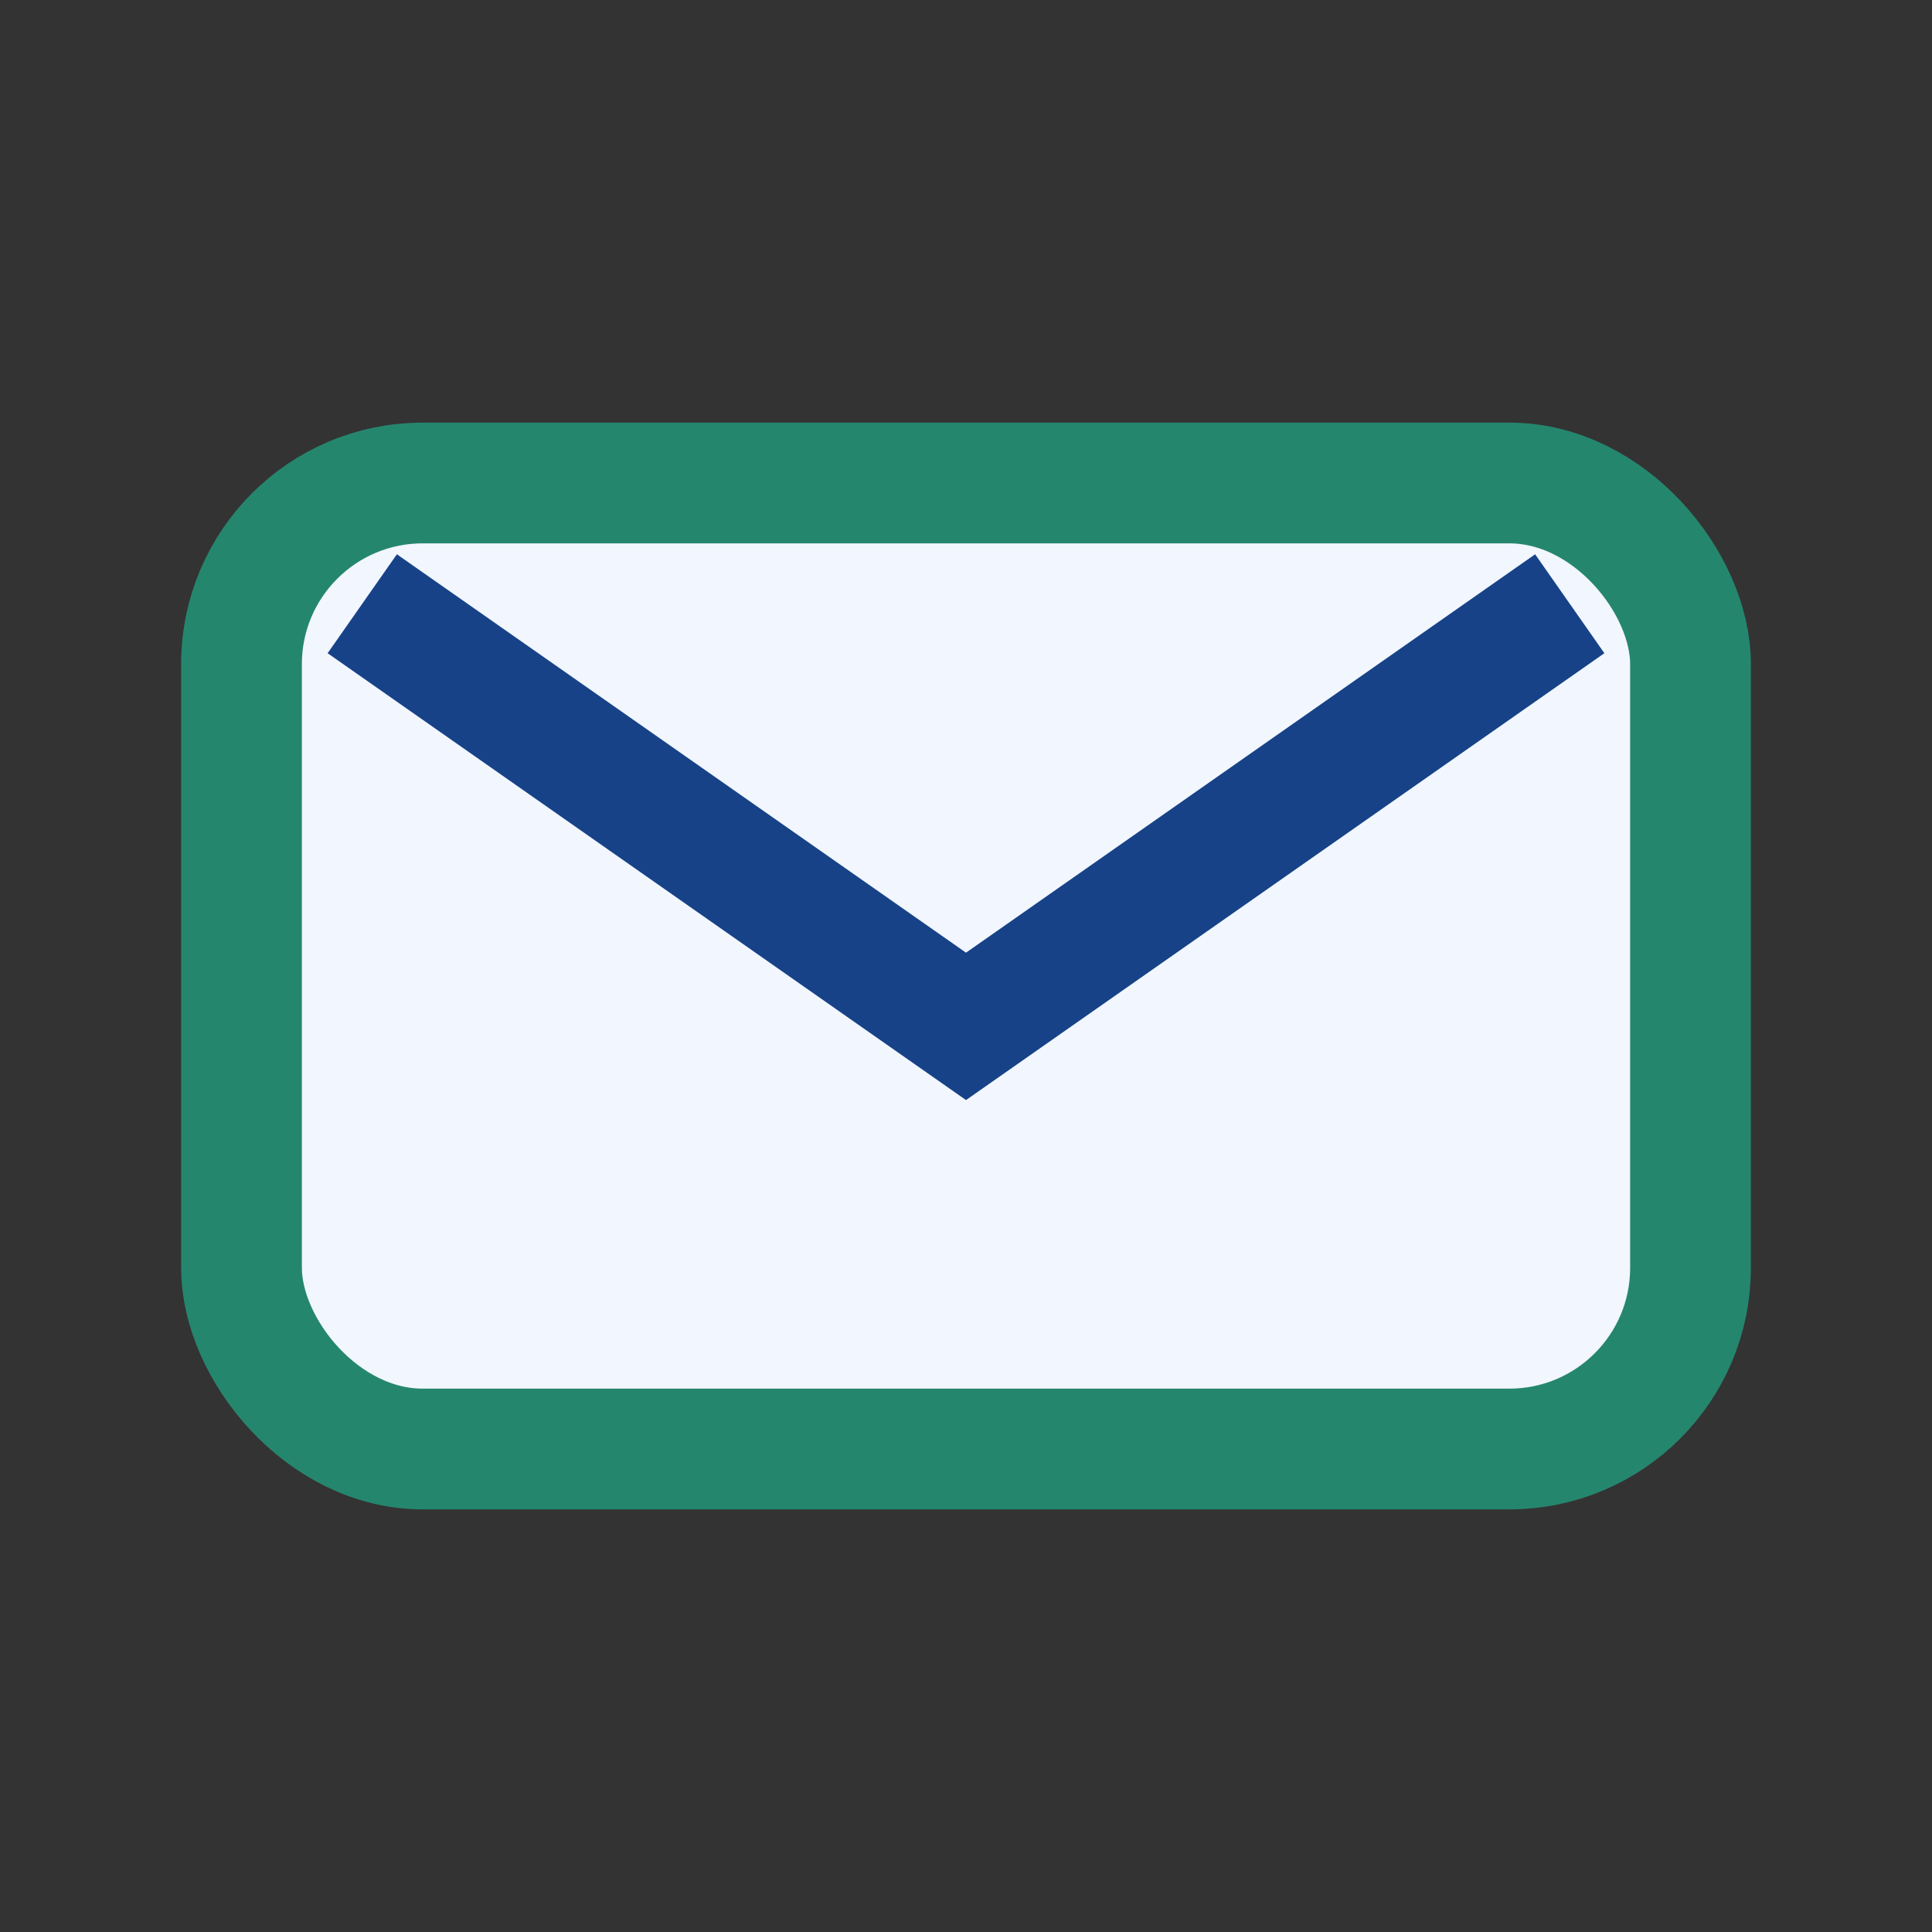
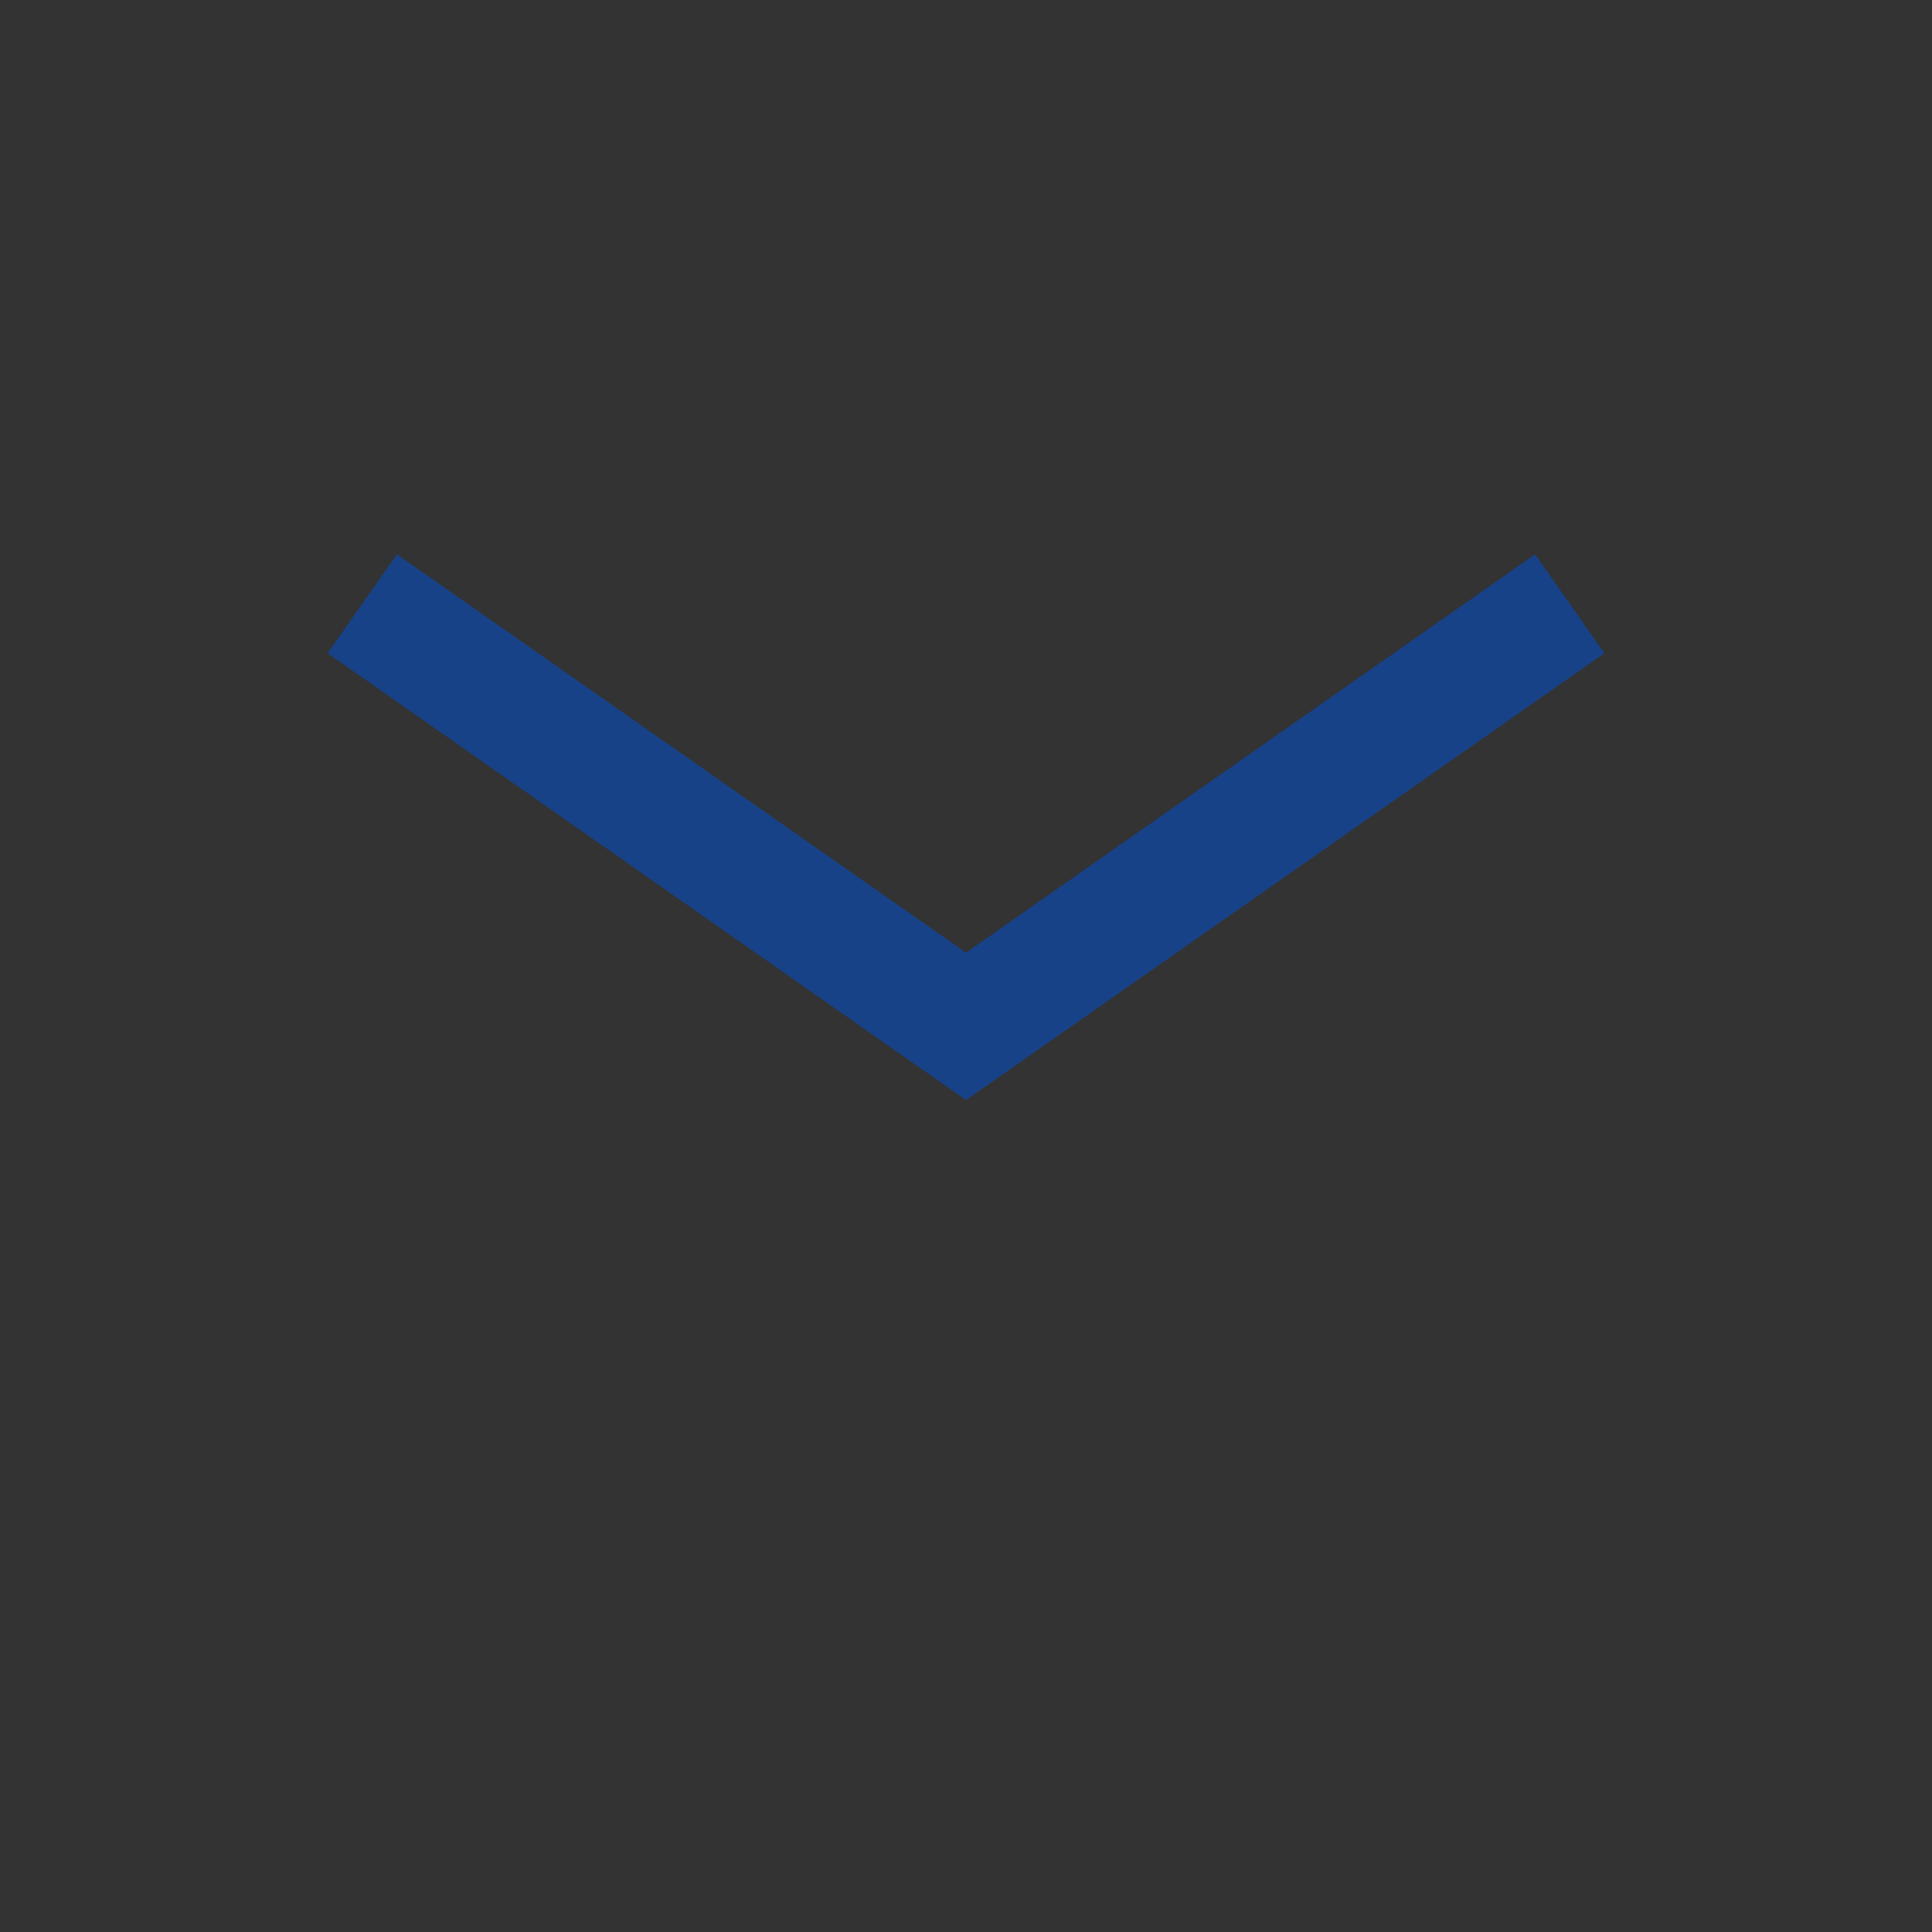
<svg xmlns="http://www.w3.org/2000/svg" width="32" height="32" viewBox="0 0 32 32">
  <rect x="0" y="0" width="32" height="32" fill="#333333" stroke="none" />
-   <rect x="4" y="8" width="24" height="16" rx="3" fill="#F2F6FE" stroke="#25866E" stroke-width="2" />
  <path d="M6 10l10 7 10-7" fill="none" stroke="#174288" stroke-width="2" />
</svg>